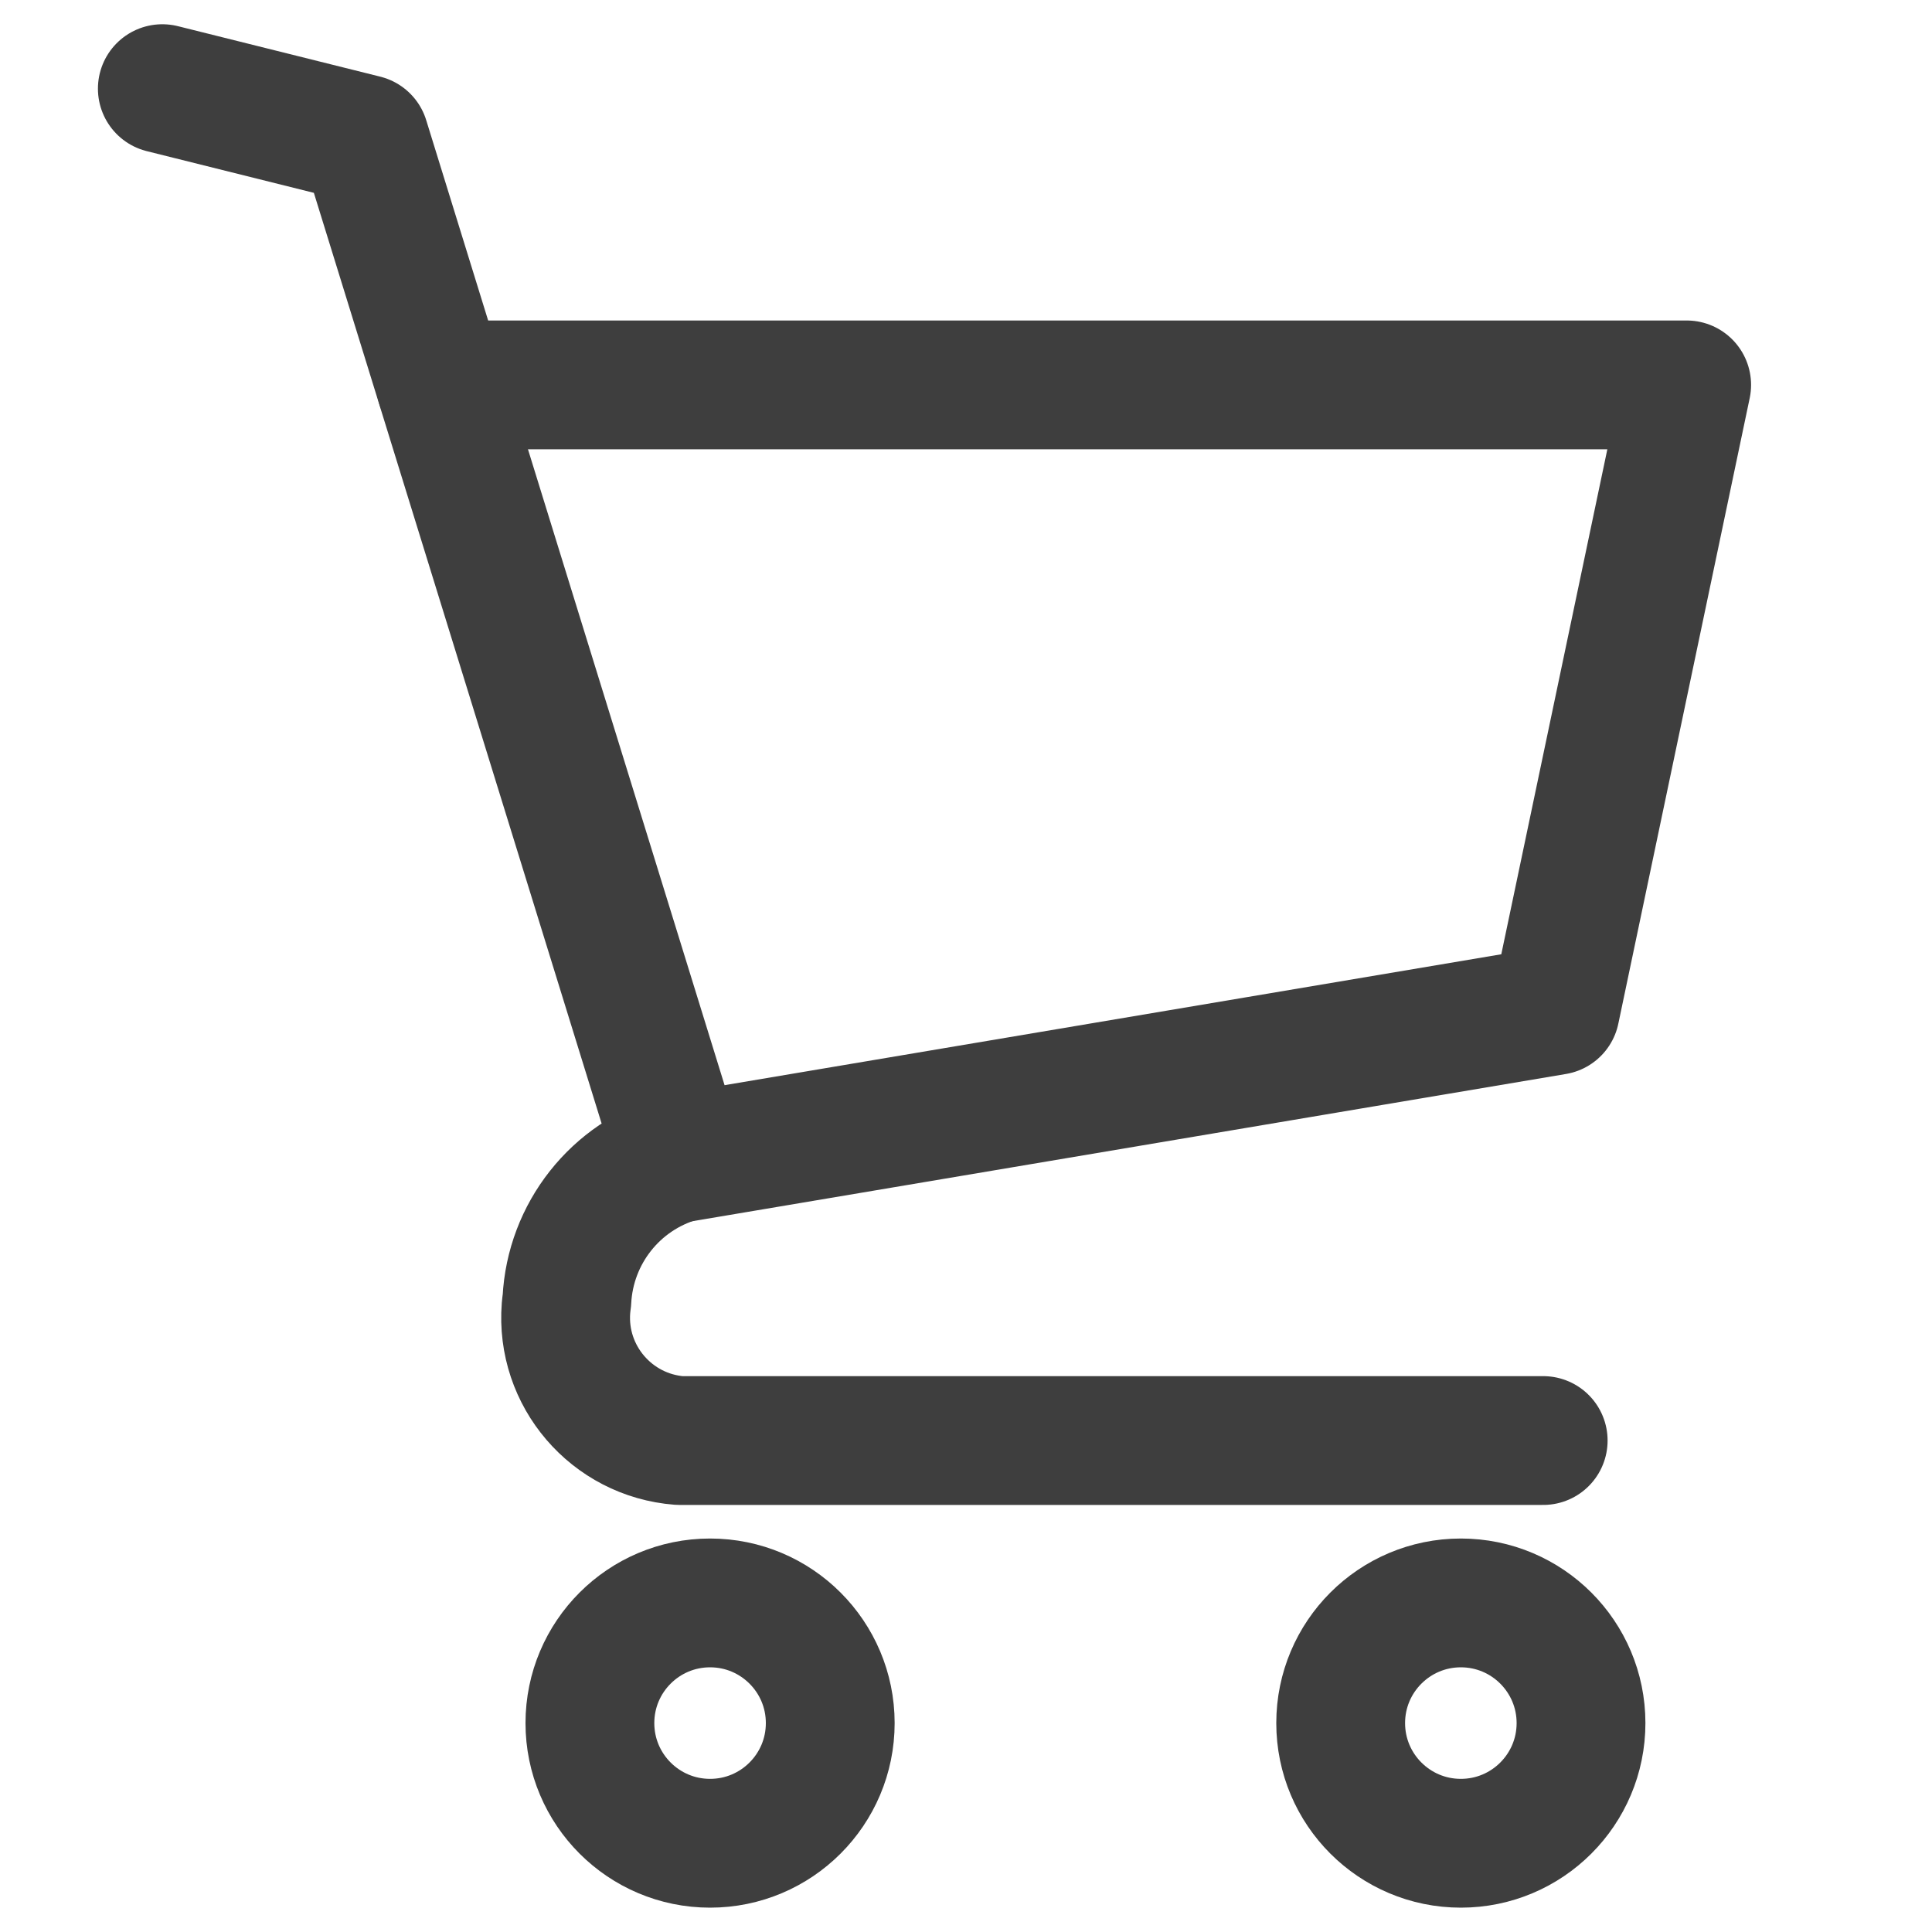
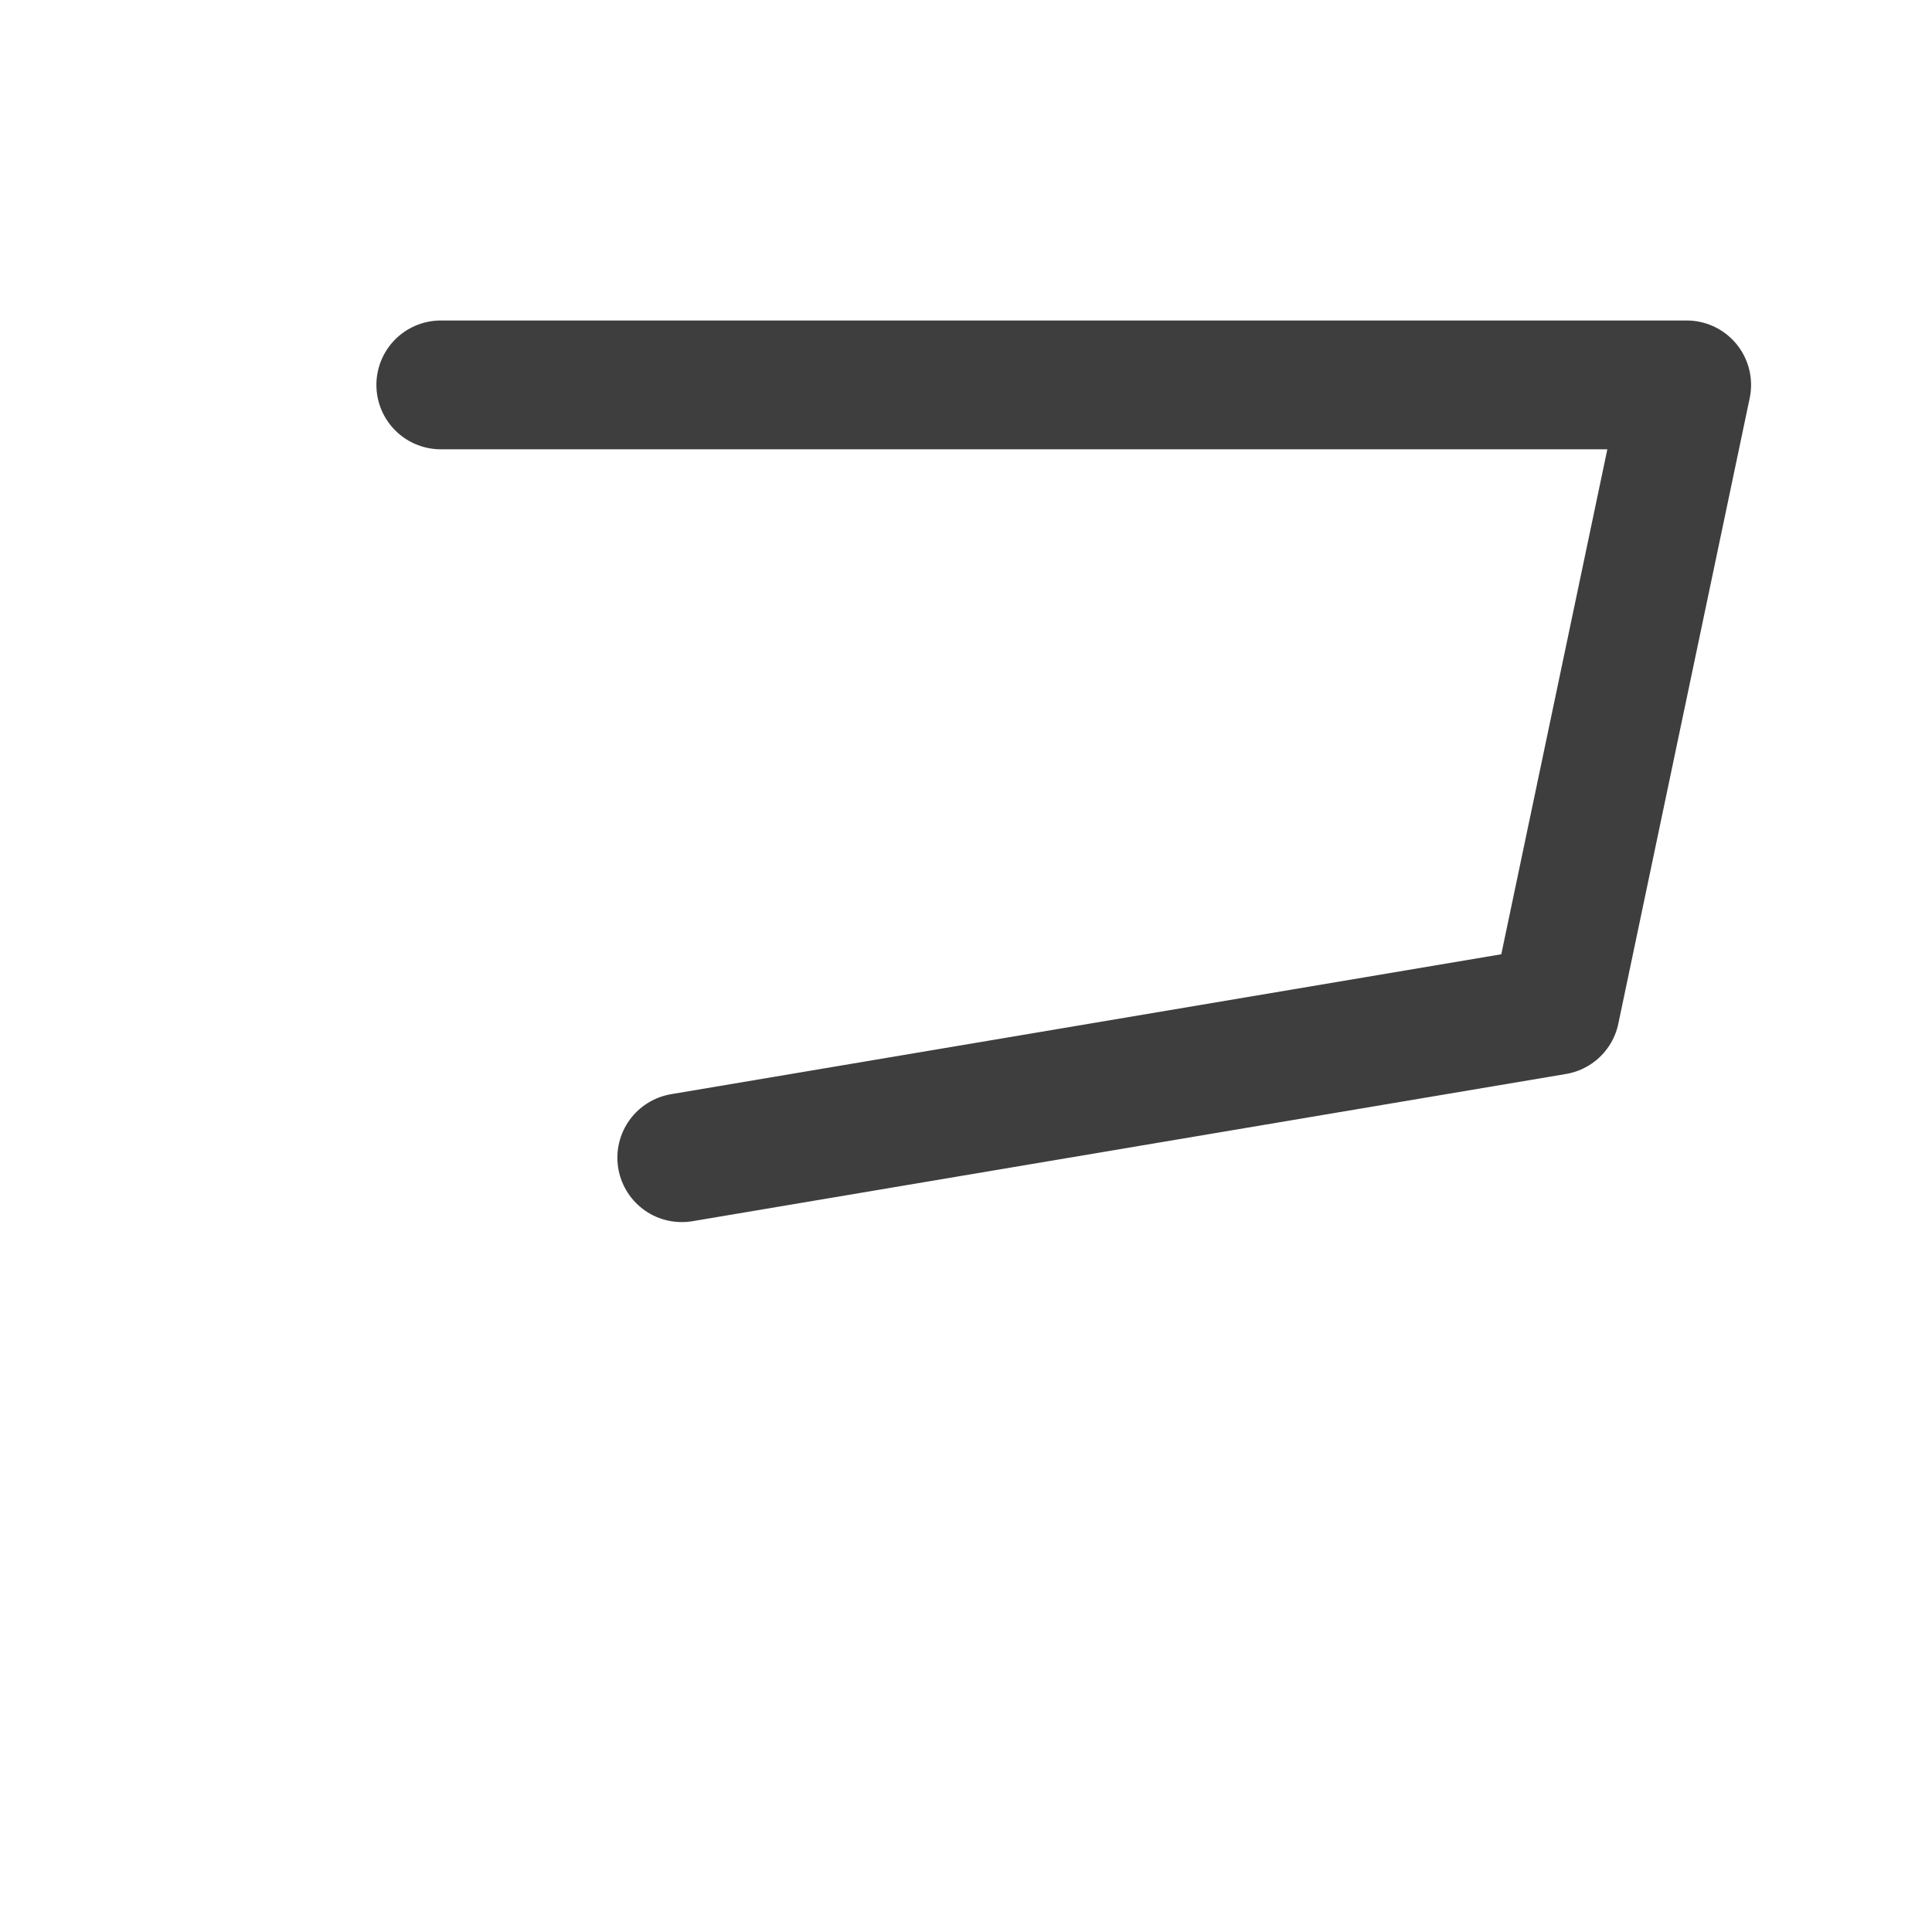
<svg xmlns="http://www.w3.org/2000/svg" version="1.1" x="0px" y="0px" viewBox="0 0 150 150" style="enable-background:new 0 0 150 150;" xml:space="preserve">
  <style type="text/css">
	.st0{fill:#7EA887;stroke:#040000;stroke-width:13;stroke-linecap:round;stroke-linejoin:round;stroke-miterlimit:10;}
	.st1{fill:none;stroke:#040000;stroke-width:13;stroke-linecap:round;stroke-linejoin:round;stroke-miterlimit:10;}
	.st2{fill:#3E3E3E;}
	.st3{fill:none;stroke:#3E3E3E;stroke-width:10;stroke-linecap:round;stroke-miterlimit:10;}
	.st4{fill:none;stroke:#030000;stroke-width:8;stroke-linecap:round;stroke-miterlimit:10;}
	.st5{clip-path:url(#SVGID_2_);}
	.st6{fill:none;stroke:#FFFFFF;stroke-width:13;stroke-miterlimit:10;}
	.st7{fill:#C21123;}
	.st8{fill:#FFFFFF;}
	.st9{fill:none;stroke:#3E3936;stroke-width:10;stroke-linecap:round;stroke-miterlimit:10;}
	.st10{fill:none;stroke:#C21123;stroke-width:10;stroke-linecap:round;stroke-linejoin:round;}
	.st11{fill:none;}
	.st12{fill:none;stroke:#FFFFFF;stroke-width:5;stroke-linecap:round;stroke-linejoin:round;}
	.st13{fill:none;stroke:#C21123;stroke-width:15;}
	.st14{fill:#7EA887;}
	.st15{fill:none;stroke:#FFFFFF;stroke-width:7;stroke-linecap:round;stroke-linejoin:round;}
	.st16{fill:none;stroke:#FFFFFF;stroke-width:11;stroke-linecap:round;stroke-linejoin:round;}
	.st17{fill:#E8380D;}
	.st18{fill:none;stroke:#3E3E3E;stroke-width:10;stroke-linecap:round;stroke-linejoin:round;}
</style>
  <g id="Lock">
</g>
  <g id="レイヤー_3">
</g>
  <g id="_x31_">
</g>
  <g id="レイヤー_4">
</g>
  <g id="レイヤー_5">
</g>
  <g id="レイヤー_6">
</g>
  <g id="レイヤー_7">
</g>
  <g id="レイヤー_8">
</g>
  <g id="レイヤー_9">
</g>
  <g id="レイヤー_10">
</g>
  <g id="レイヤー_11">
</g>
  <g id="レイヤー_12">
    <g>
      <g id="グループ_713" transform="translate(1.213 1.213)">
-         <path id="パス_195" class="st18" d="M118.6,110.63H51.54c-5.27-0.41-9.22-5.01-8.81-10.28c0.02-0.21,0.04-0.41,0.07-0.61     c0.26-5.18,3.77-9.63,8.75-11.07L27.1,9.59L11.39,5.67" />
        <path id="パス_196" class="st18" d="M51.72,88.67l67.82-11.43l10.2-48.57H33.01" />
      </g>
-       <ellipse id="楕円形_17" class="st18" cx="55.13" cy="133.78" rx="9.33" ry="9.33" />
-       <circle id="楕円形_18" class="st18" cx="113.42" cy="133.78" r="9.33" />
    </g>
  </g>
</svg>